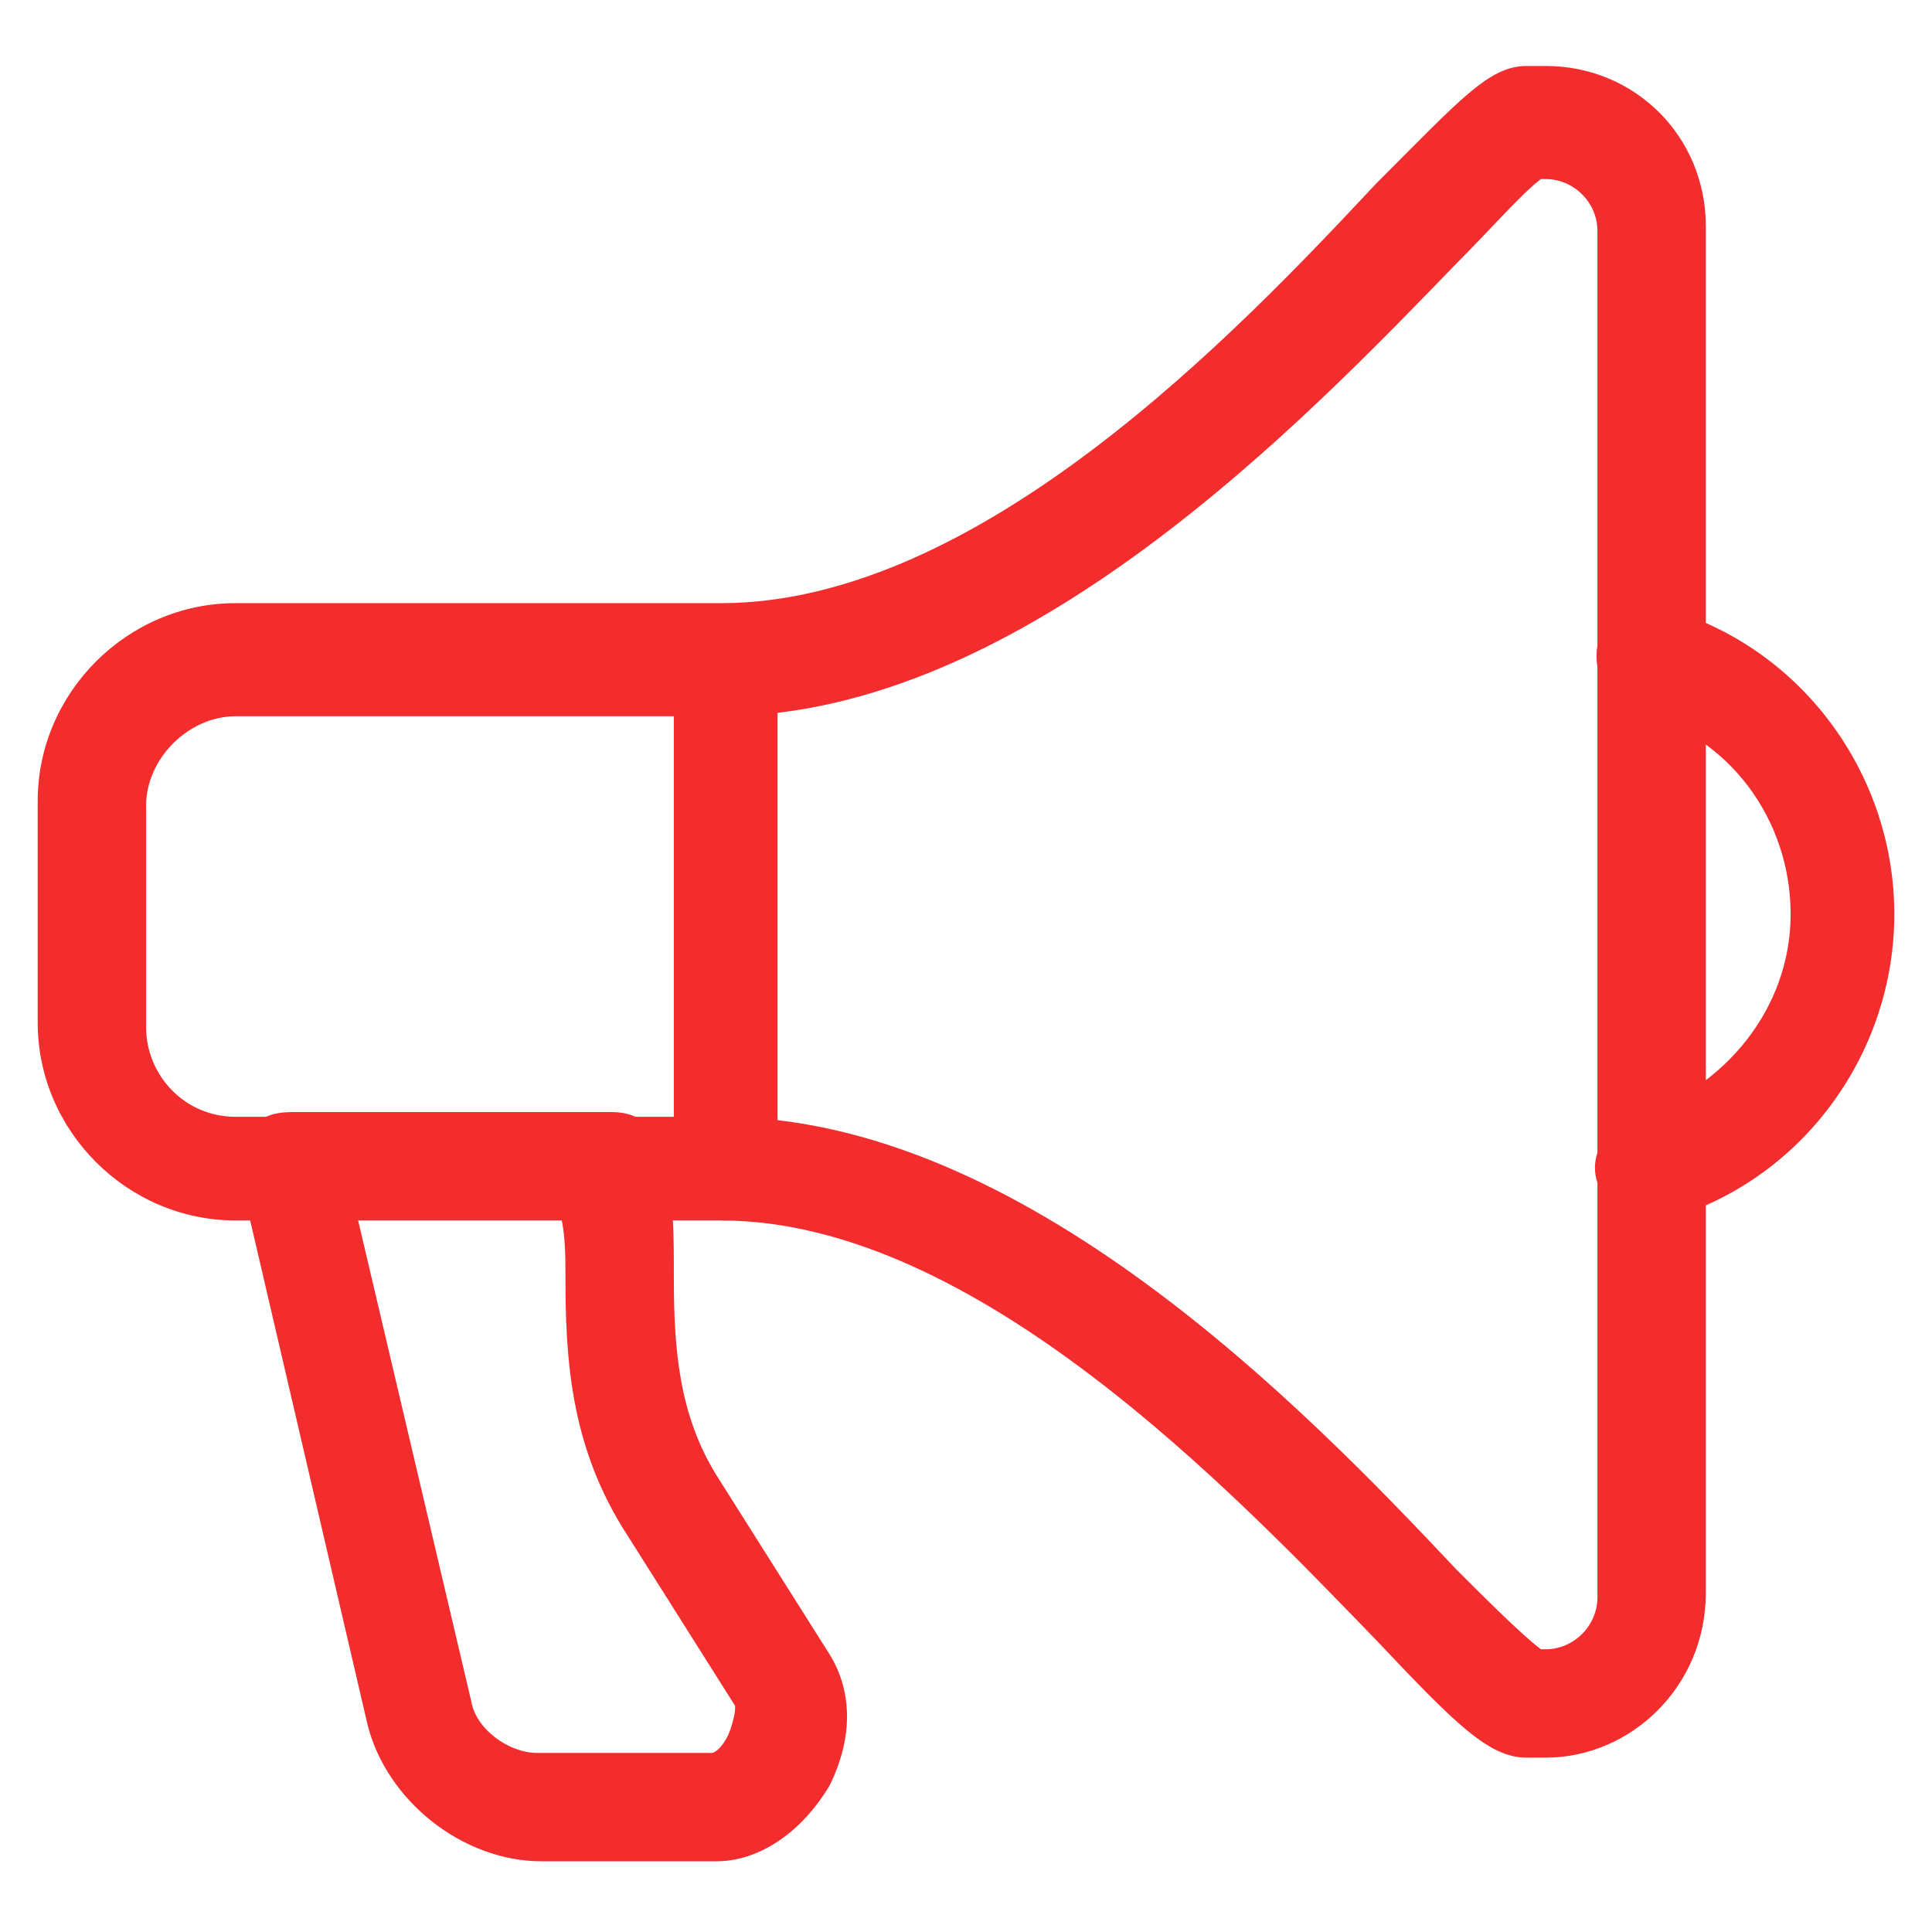
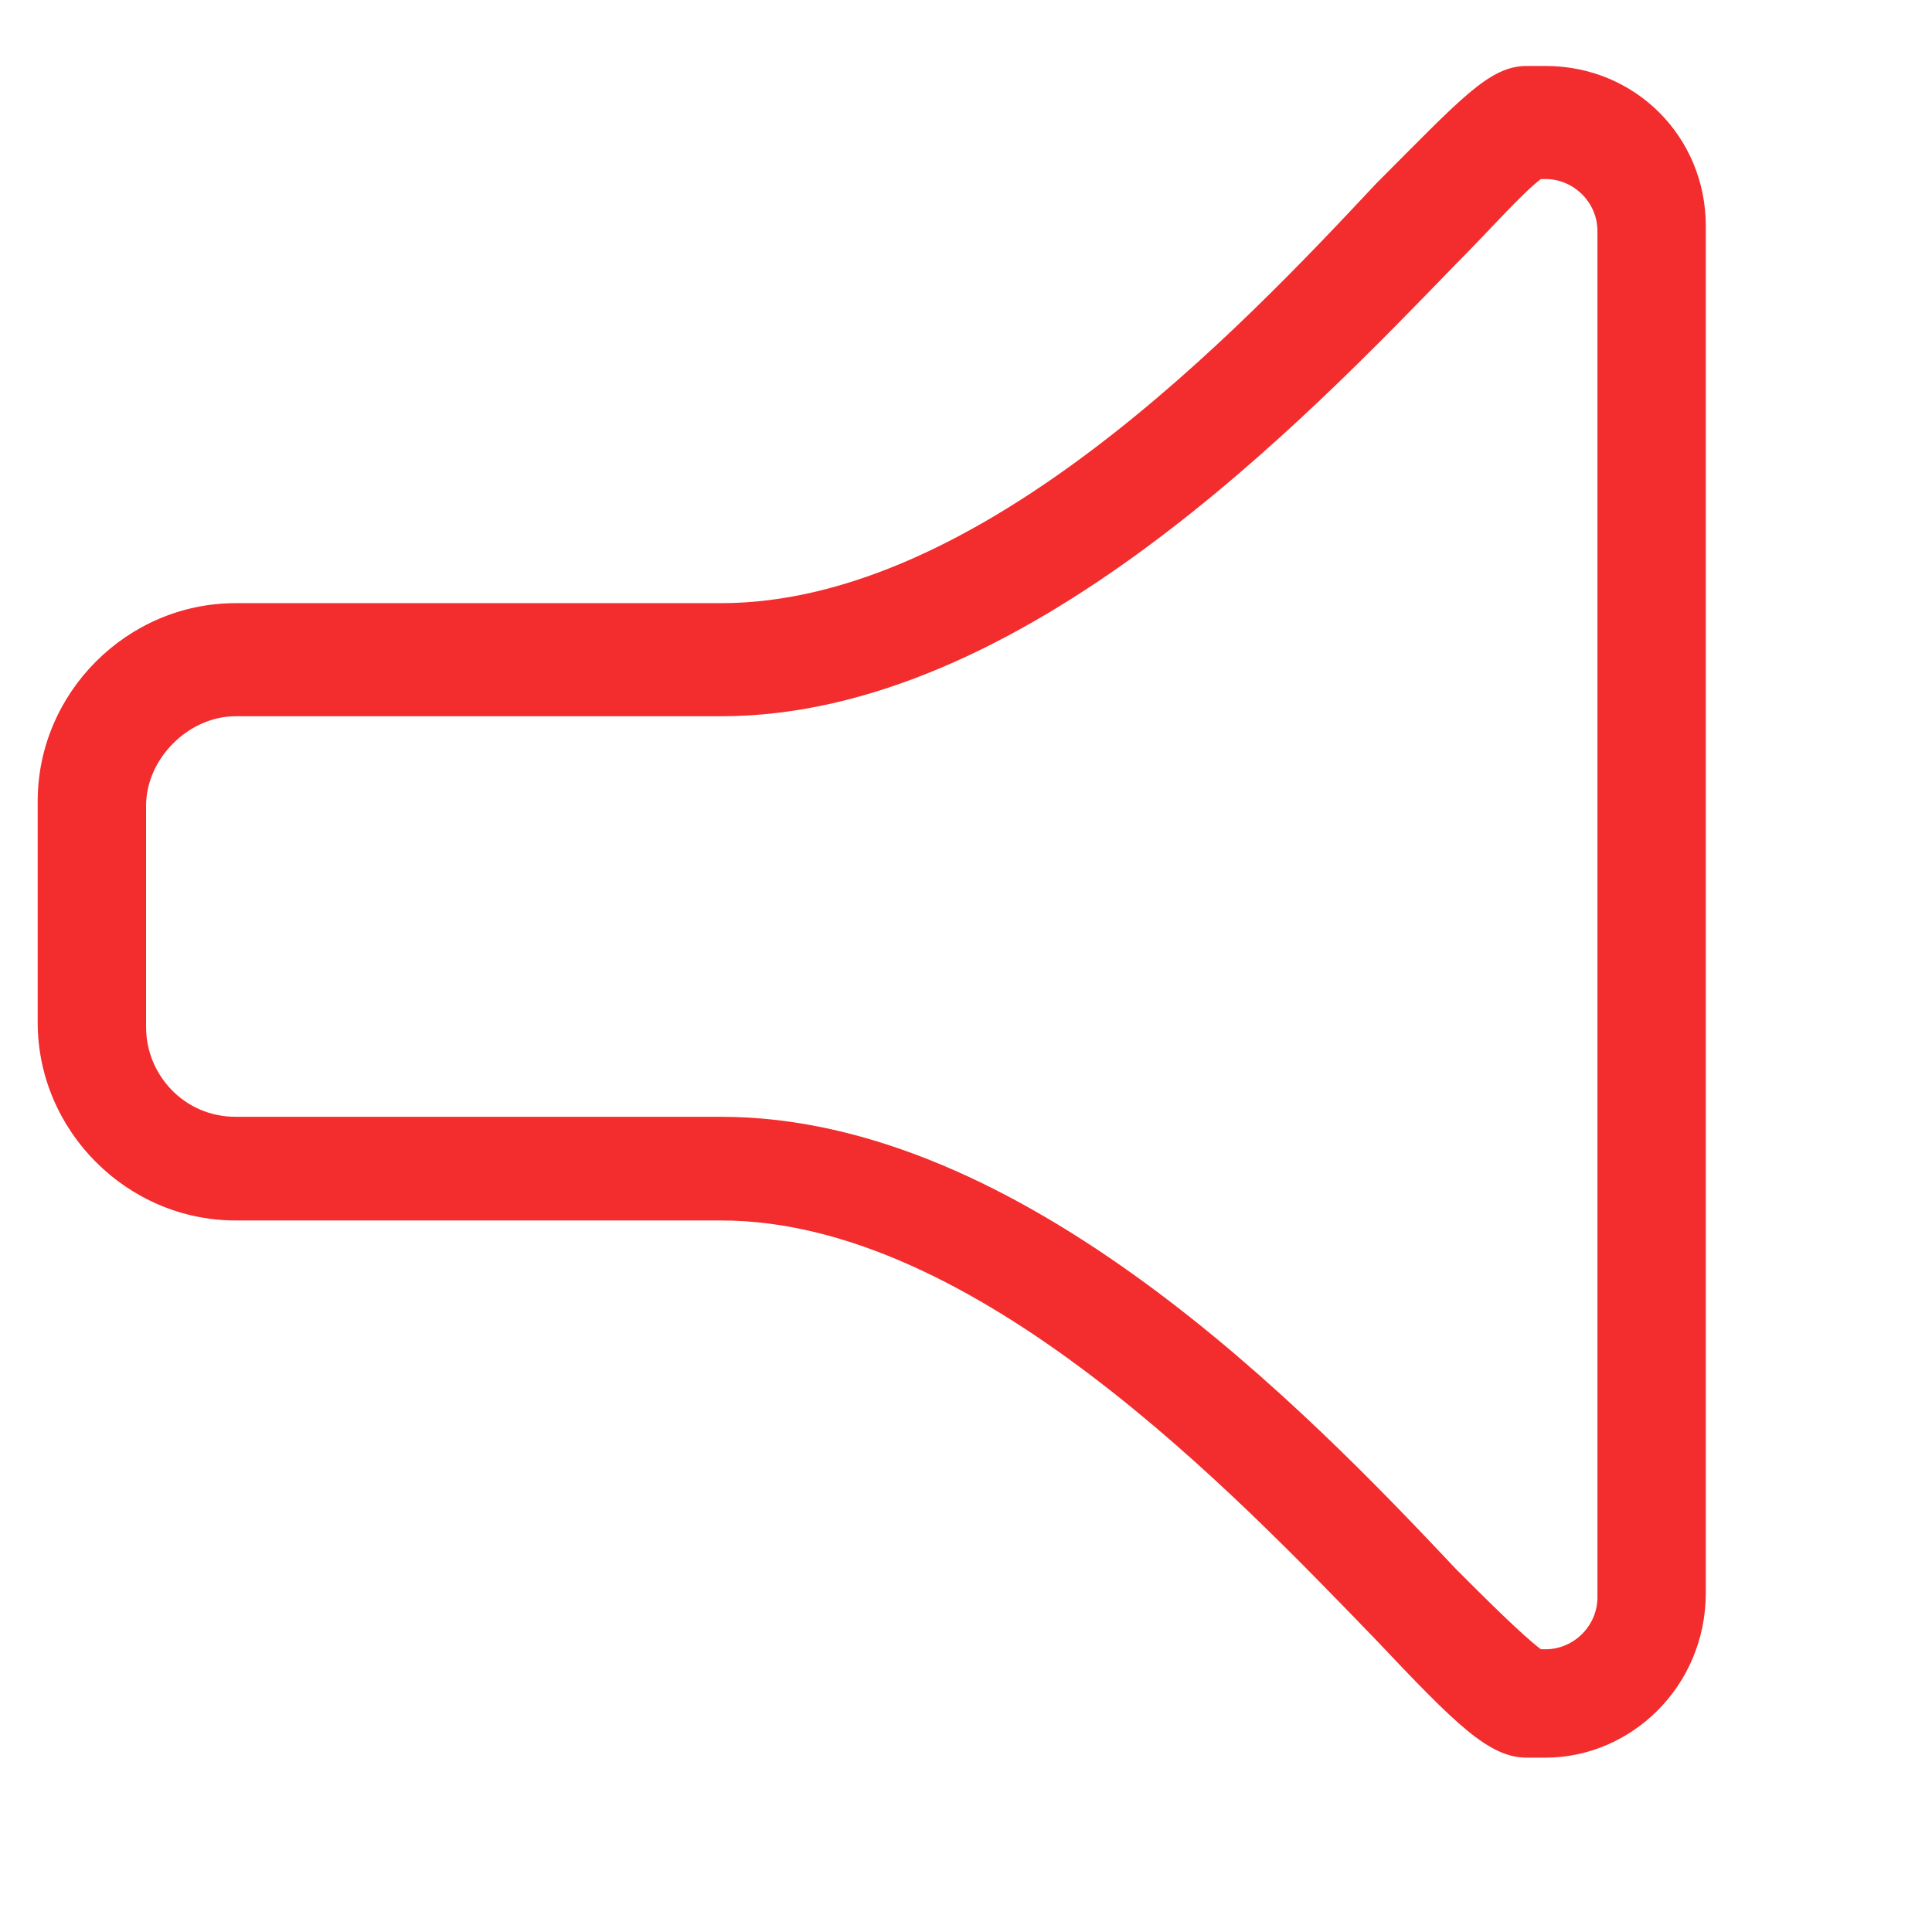
<svg xmlns="http://www.w3.org/2000/svg" version="1.1" id="Layer_1" x="0px" y="0px" width="41px" height="41px" viewBox="0 0 41 41" enable-background="new 0 0 41 41" xml:space="preserve">
  <g>
    <g>
      <g>
        <path fill="#F32C2D" d="M32.8,37.3h-0.4c-0.8,0-1.5-0.7-3.2-2.5c-3-3.1-8.5-8.9-13.9-8.9H5c-2.3,0-4.2-1.9-4.2-4.2V17     c0-2.3,1.9-4.2,4.2-4.2h10.3c5.5,0,11-5.8,13.9-8.9c1.8-1.8,2.4-2.5,3.2-2.5h0.4c1.9,0,3.4,1.5,3.4,3.4v29     C36.2,35.8,34.6,37.3,32.8,37.3z M32.7,35h0.1c0.6,0,1.1-0.5,1.1-1.1v-29c0-0.6-0.5-1.1-1.1-1.1h-0.1c-0.4,0.3-1.1,1.1-1.8,1.8     c-3.2,3.3-9.2,9.6-15.6,9.6H5c-1,0-1.9,0.9-1.9,1.9v4.7c0,1,0.8,1.9,1.9,1.9h10.3c6.4,0,12.4,6.2,15.6,9.6     C31.5,33.9,32.3,34.7,32.7,35z" />
      </g>
      <g>
-         <path fill="#F32C2D" d="M35,25.9c-0.5,0-0.9-0.3-1.1-0.8c-0.2-0.6,0.2-1.2,0.8-1.4c1.9-0.6,3.3-2.3,3.3-4.3s-1.3-3.8-3.3-4.3     c-0.6-0.2-0.9-0.8-0.8-1.4c0.2-0.6,0.8-0.9,1.4-0.8c2.9,0.8,4.9,3.5,4.9,6.5s-2,5.7-4.9,6.5C35.2,25.9,35.1,25.9,35,25.9z" />
-       </g>
+         </g>
      <g>
-         <path fill="#F32C2D" d="M15.4,25.9c-0.6,0-1.1-0.5-1.1-1.1V14c0-0.6,0.5-1.1,1.1-1.1s1.1,0.5,1.1,1.1v10.7     C16.6,25.4,16.1,25.9,15.4,25.9z" />
-       </g>
+         </g>
      <g>
-         <path fill="#F32C2D" d="M15.2,39.5h-3.7c-1.7,0-3.3-1.3-3.7-2.9L5.1,25c-0.1-0.3,0-0.7,0.2-1c0.2-0.3,0.5-0.4,0.9-0.4H13     c0.6,0,1,0.4,1.1,0.9c0.2,0.9,0.2,1.7,0.2,2.6c0,1.5,0.1,2.9,0.9,4.2l2.4,3.8c0.5,0.8,0.5,1.8,0,2.8C17,38.9,16.1,39.5,15.2,39.5     z M7.6,25.9l2.4,10.2c0.1,0.6,0.8,1.1,1.4,1.1h3.7c0.1,0,0.3-0.2,0.4-0.5c0.1-0.3,0.1-0.4,0.1-0.5l-2.4-3.8     c-1.1-1.8-1.2-3.6-1.2-5.3c0-0.4,0-0.9-0.1-1.3H7.6z" />
-       </g>
+         </g>
    </g>
  </g>
</svg>